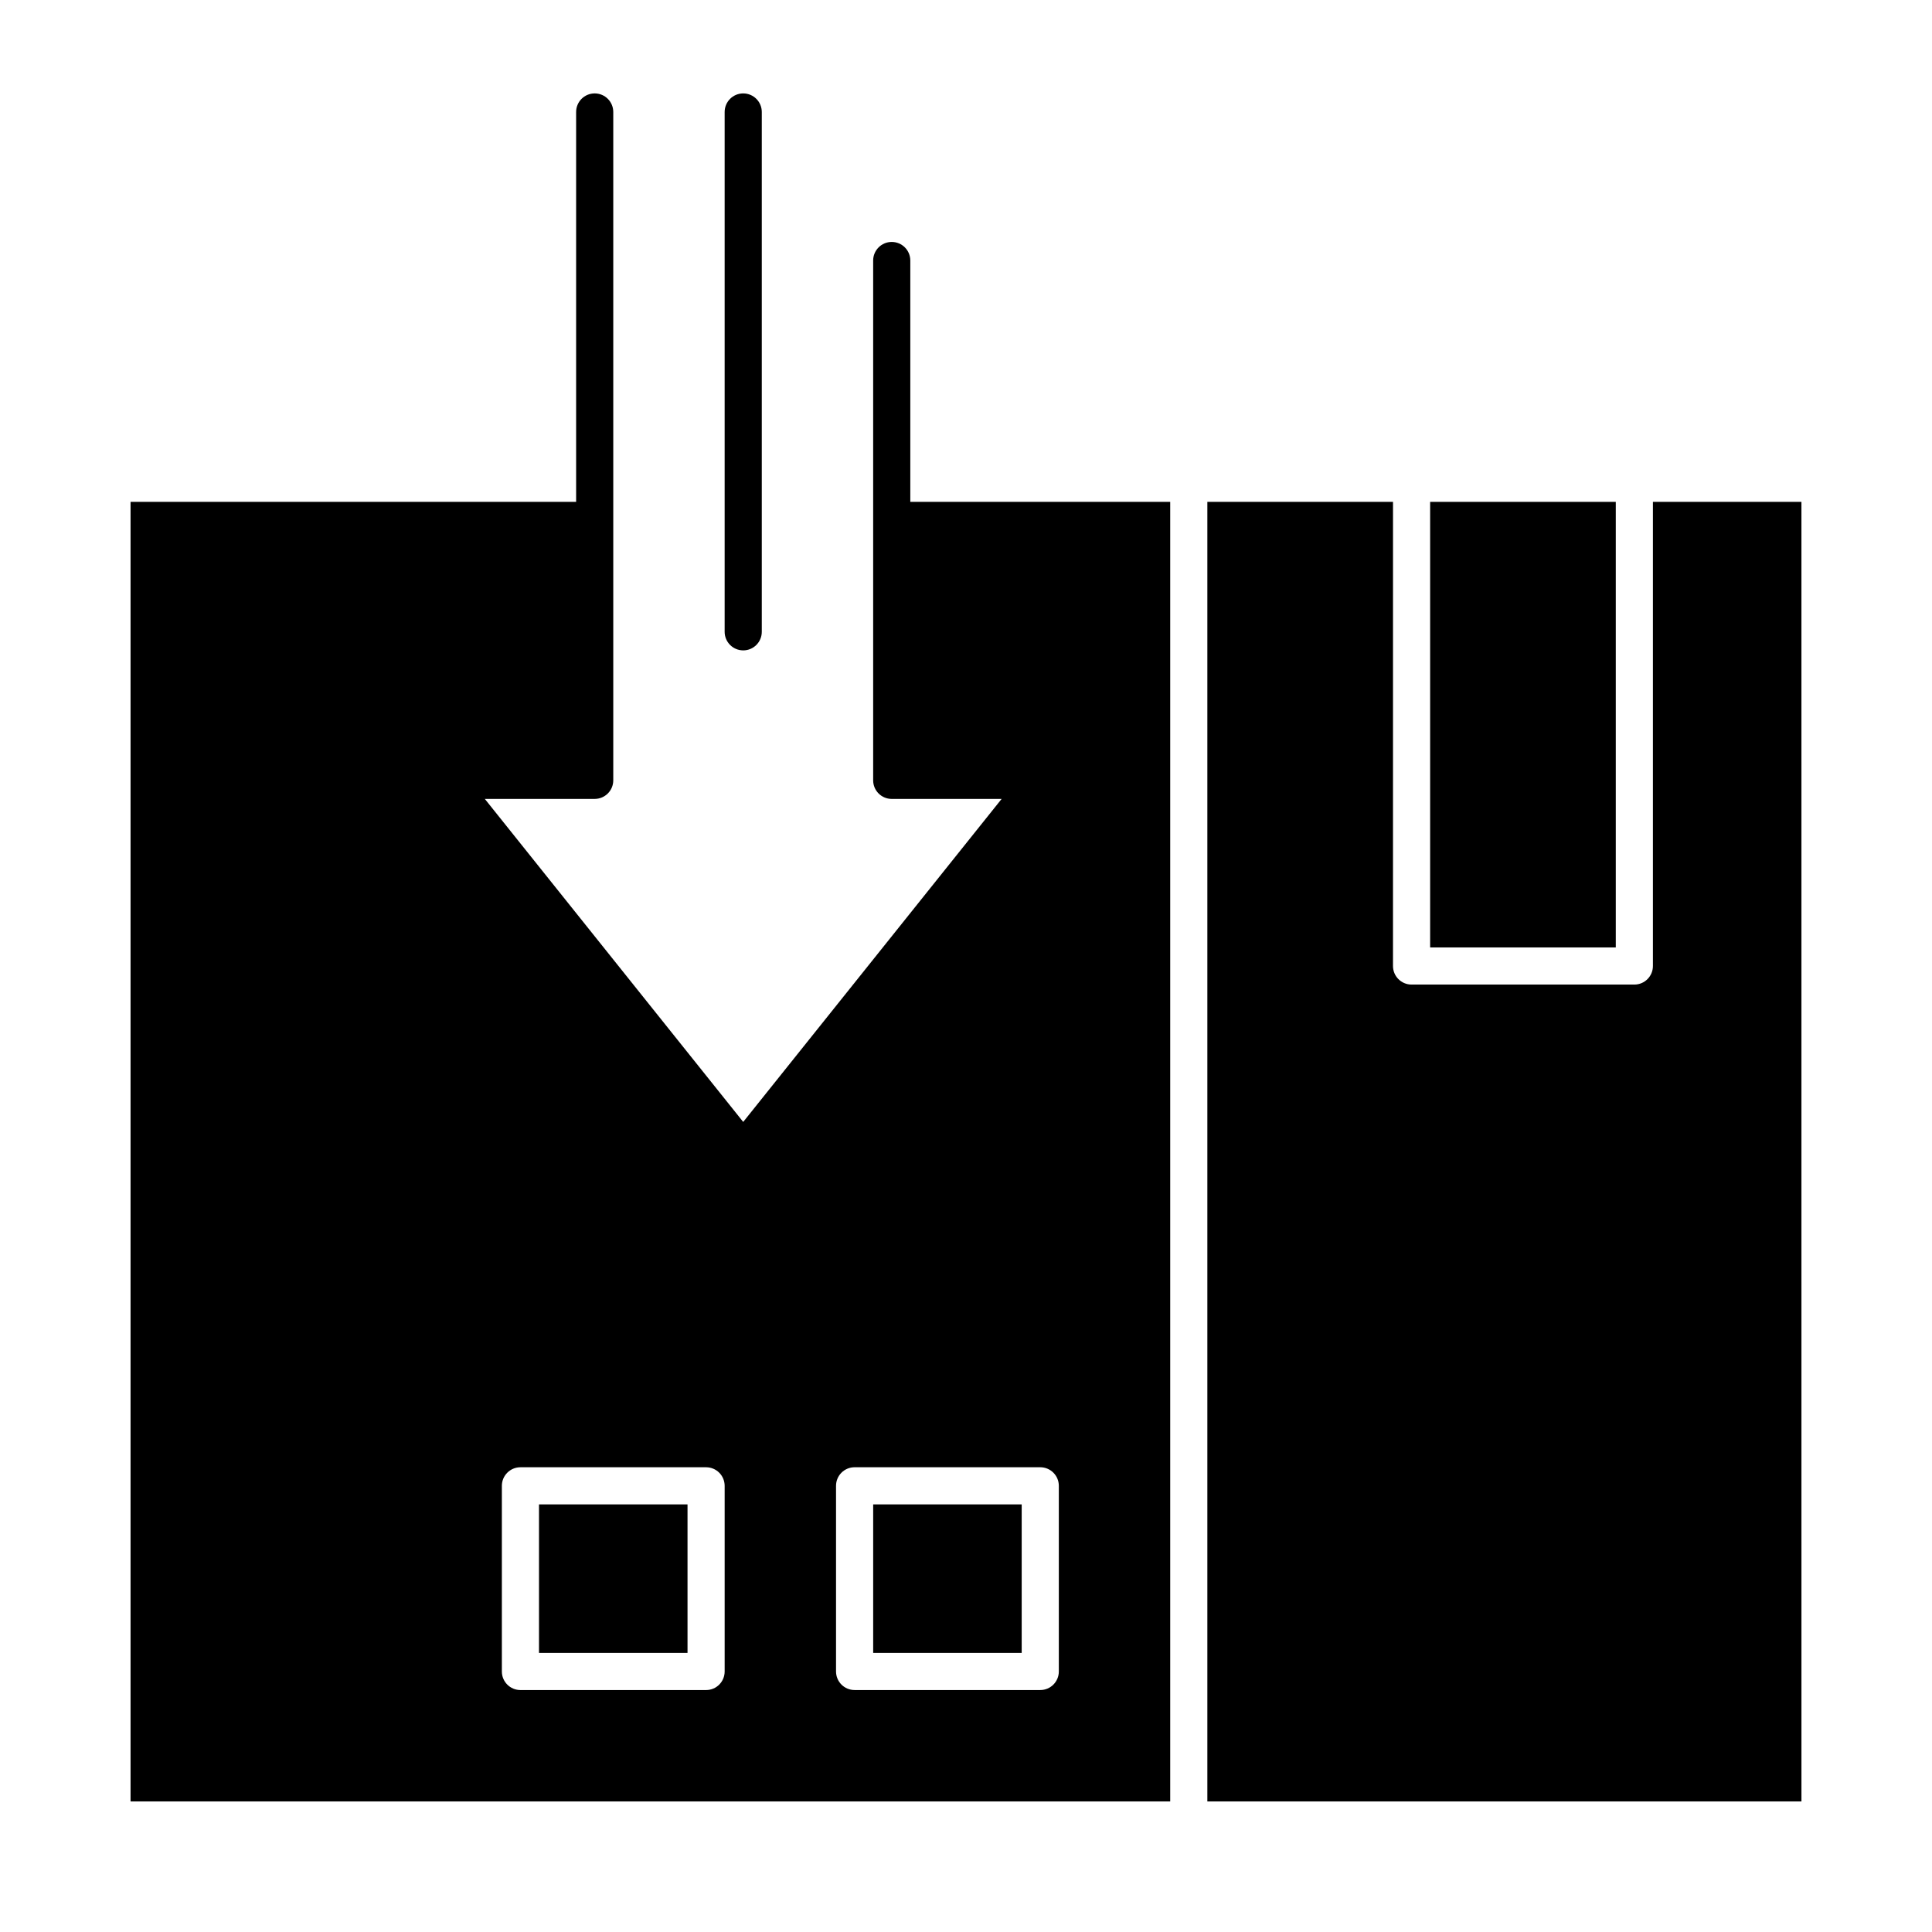
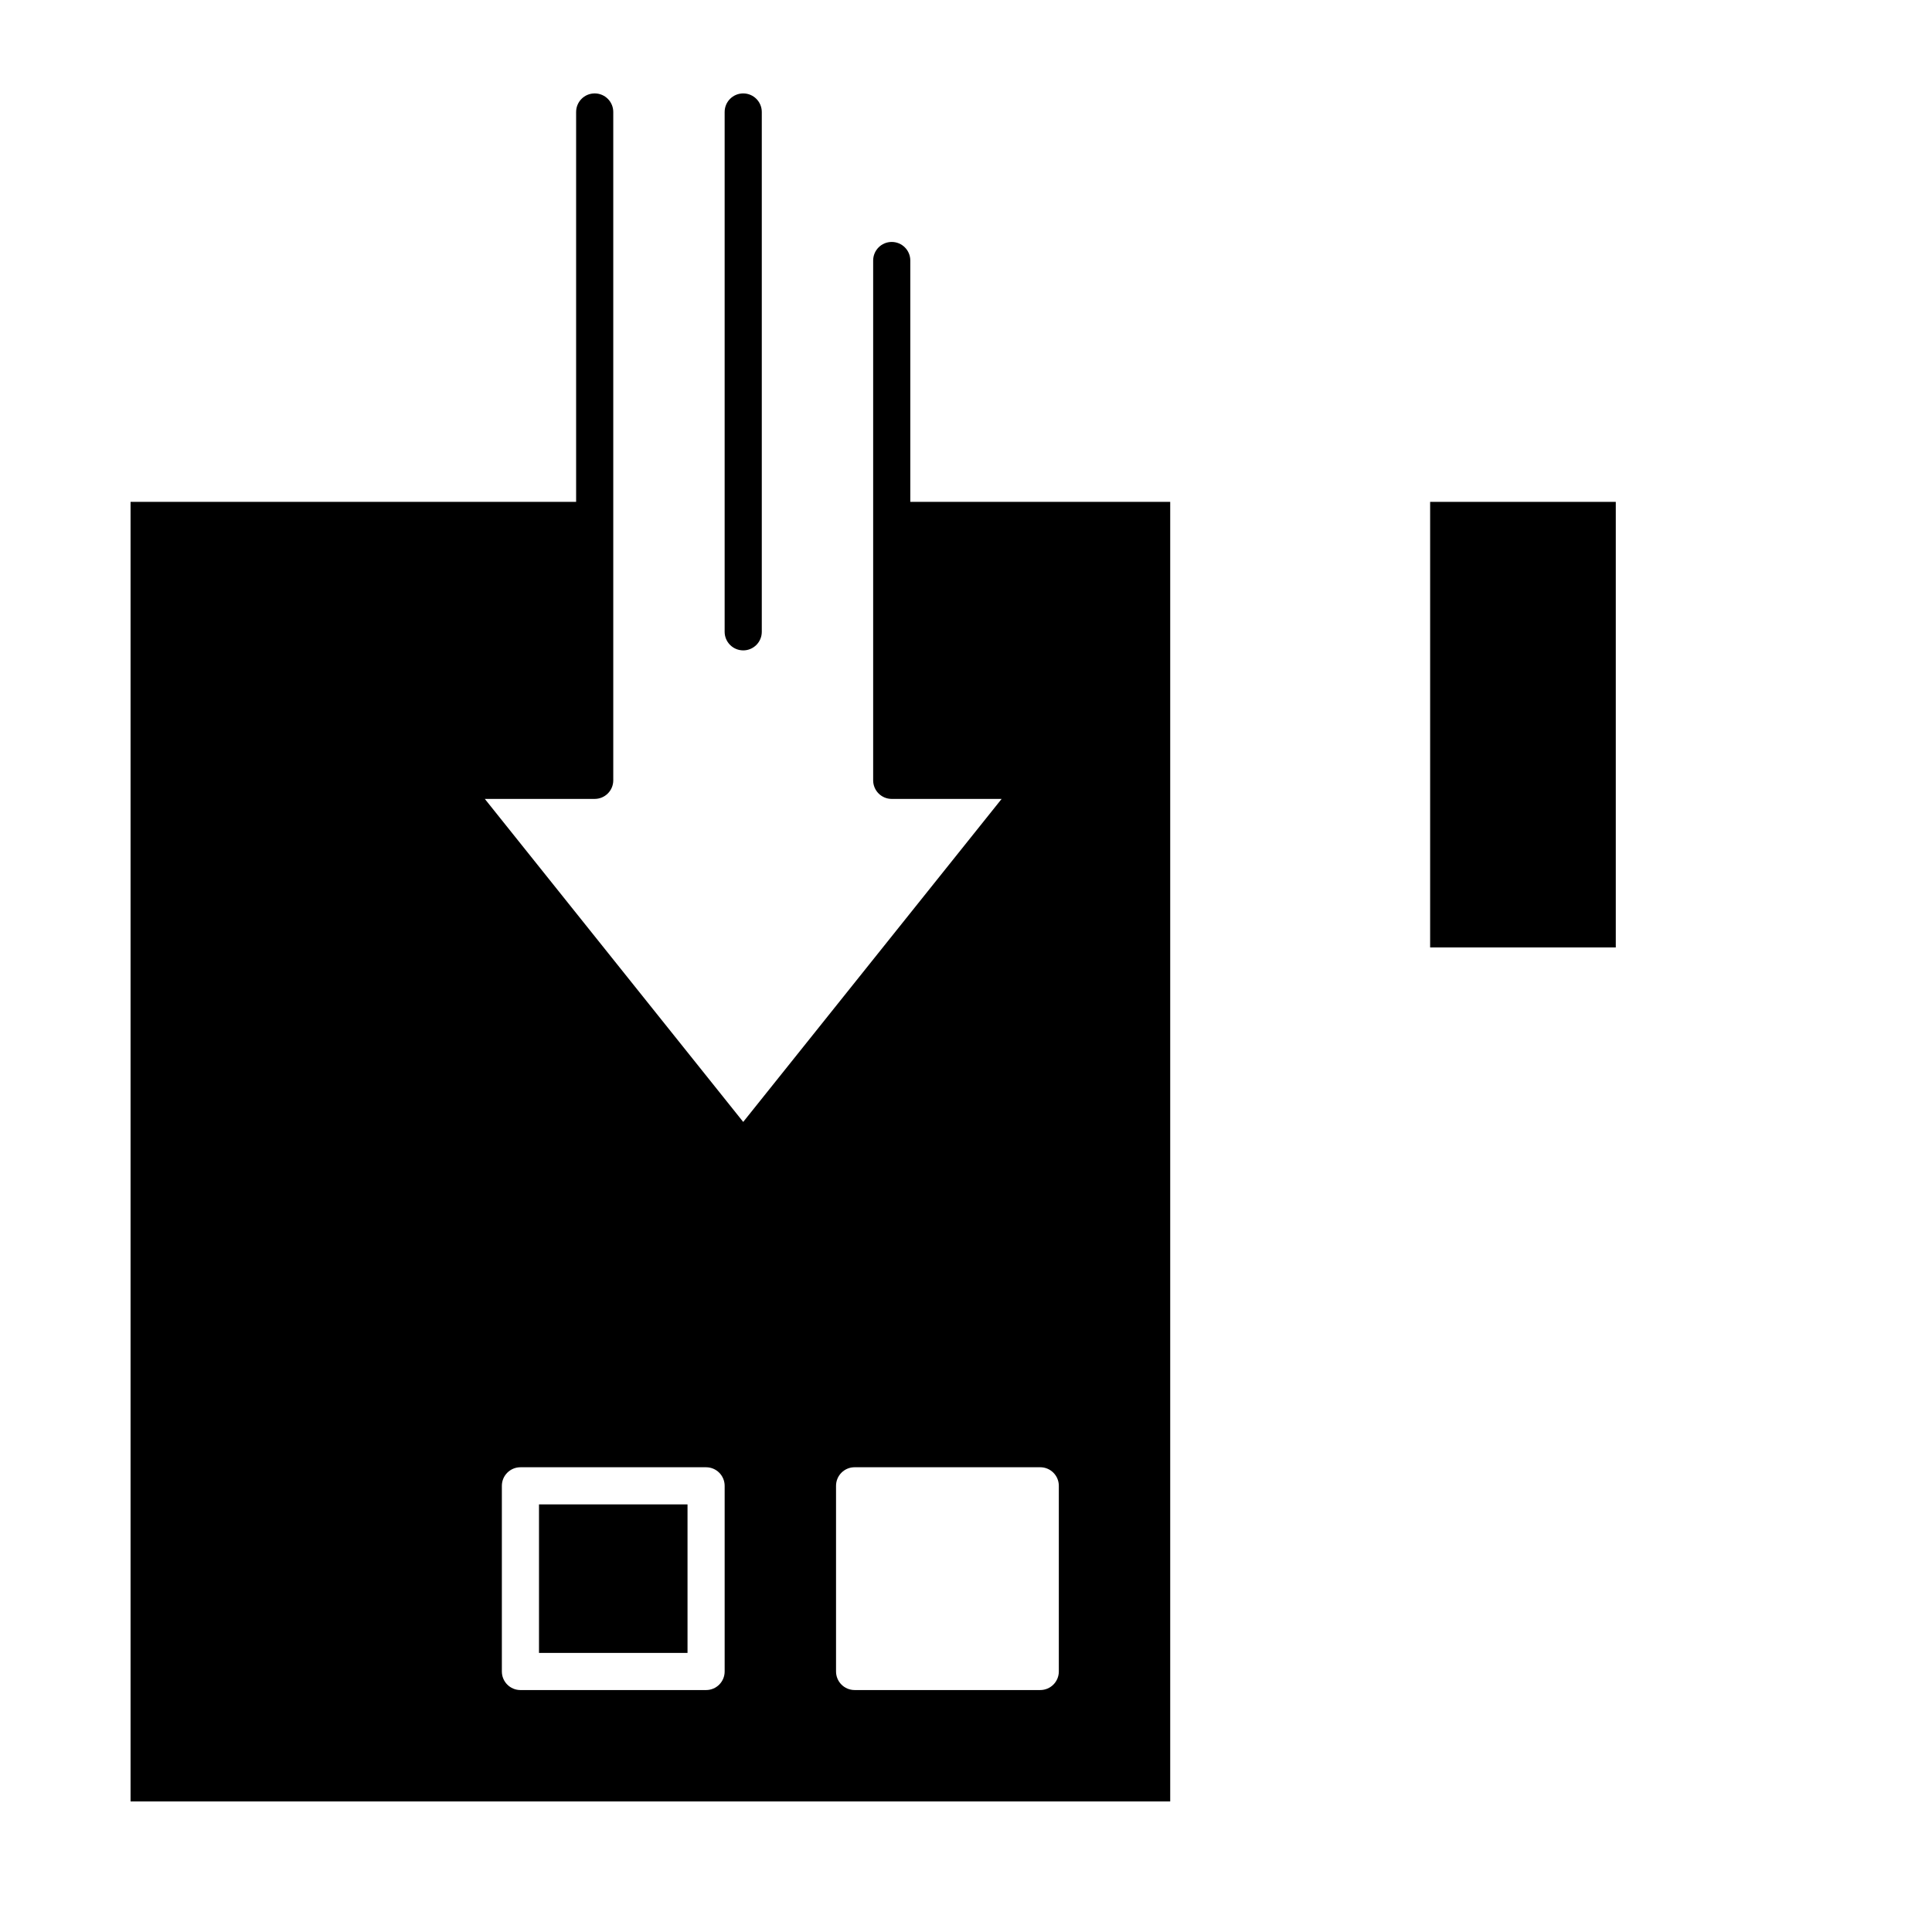
<svg xmlns="http://www.w3.org/2000/svg" fill="#000000" width="800px" height="800px" version="1.1" viewBox="144 144 512 512">
  <g>
    <path d="m523 277h49.199v118.08h-49.199z" />
    <path d="m286.84 542.68h39.359v39.359h-39.359z" />
-     <path d="m375.4 542.68h39.359v39.359h-39.359z" />
-     <path d="m582.04 277v123c0 2.719-2.203 4.922-4.922 4.922h-59.039c-2.719 0-4.922-2.203-4.922-4.922l0.004-123h-49.199v344.4h157.44l-0.004-344.4z" />
    <path d="m385.24 213.04c0-2.719-2.203-4.922-4.922-4.922s-4.922 2.203-4.922 4.922v137.76c0 2.719 2.203 4.922 4.922 4.922h29.125l-68.484 85.602-68.48-85.605h29.121c2.719 0 4.922-2.203 4.922-4.922v-177.12c0-2.719-2.203-4.922-4.922-4.922s-4.922 2.203-4.922 4.922v103.32h-118.08v344.4h275.52v-344.4h-68.879zm-49.199 373.92c0 2.719-2.203 4.922-4.922 4.922h-49.199c-2.719 0-4.922-2.203-4.922-4.922v-49.199c0-2.719 2.203-4.922 4.922-4.922h49.199c2.719 0 4.922 2.203 4.922 4.922zm88.559-49.203v49.199c0 2.719-2.203 4.922-4.922 4.922h-49.199c-2.719 0-4.922-2.203-4.922-4.922v-49.199c0-2.719 2.203-4.922 4.922-4.922h49.199c2.719 0.004 4.922 2.207 4.922 4.922z" />
-     <path d="m340.96 316.36c2.719 0 4.922-2.203 4.922-4.922v-137.76c0-2.719-2.203-4.922-4.922-4.922s-4.922 2.203-4.922 4.922v137.76c0.004 2.715 2.207 4.918 4.922 4.918z" />
+     <path d="m340.96 316.36c2.719 0 4.922-2.203 4.922-4.922v-137.76c0-2.719-2.203-4.922-4.922-4.922s-4.922 2.203-4.922 4.922v137.76c0.004 2.715 2.207 4.918 4.922 4.918" />
  </g>
</svg>